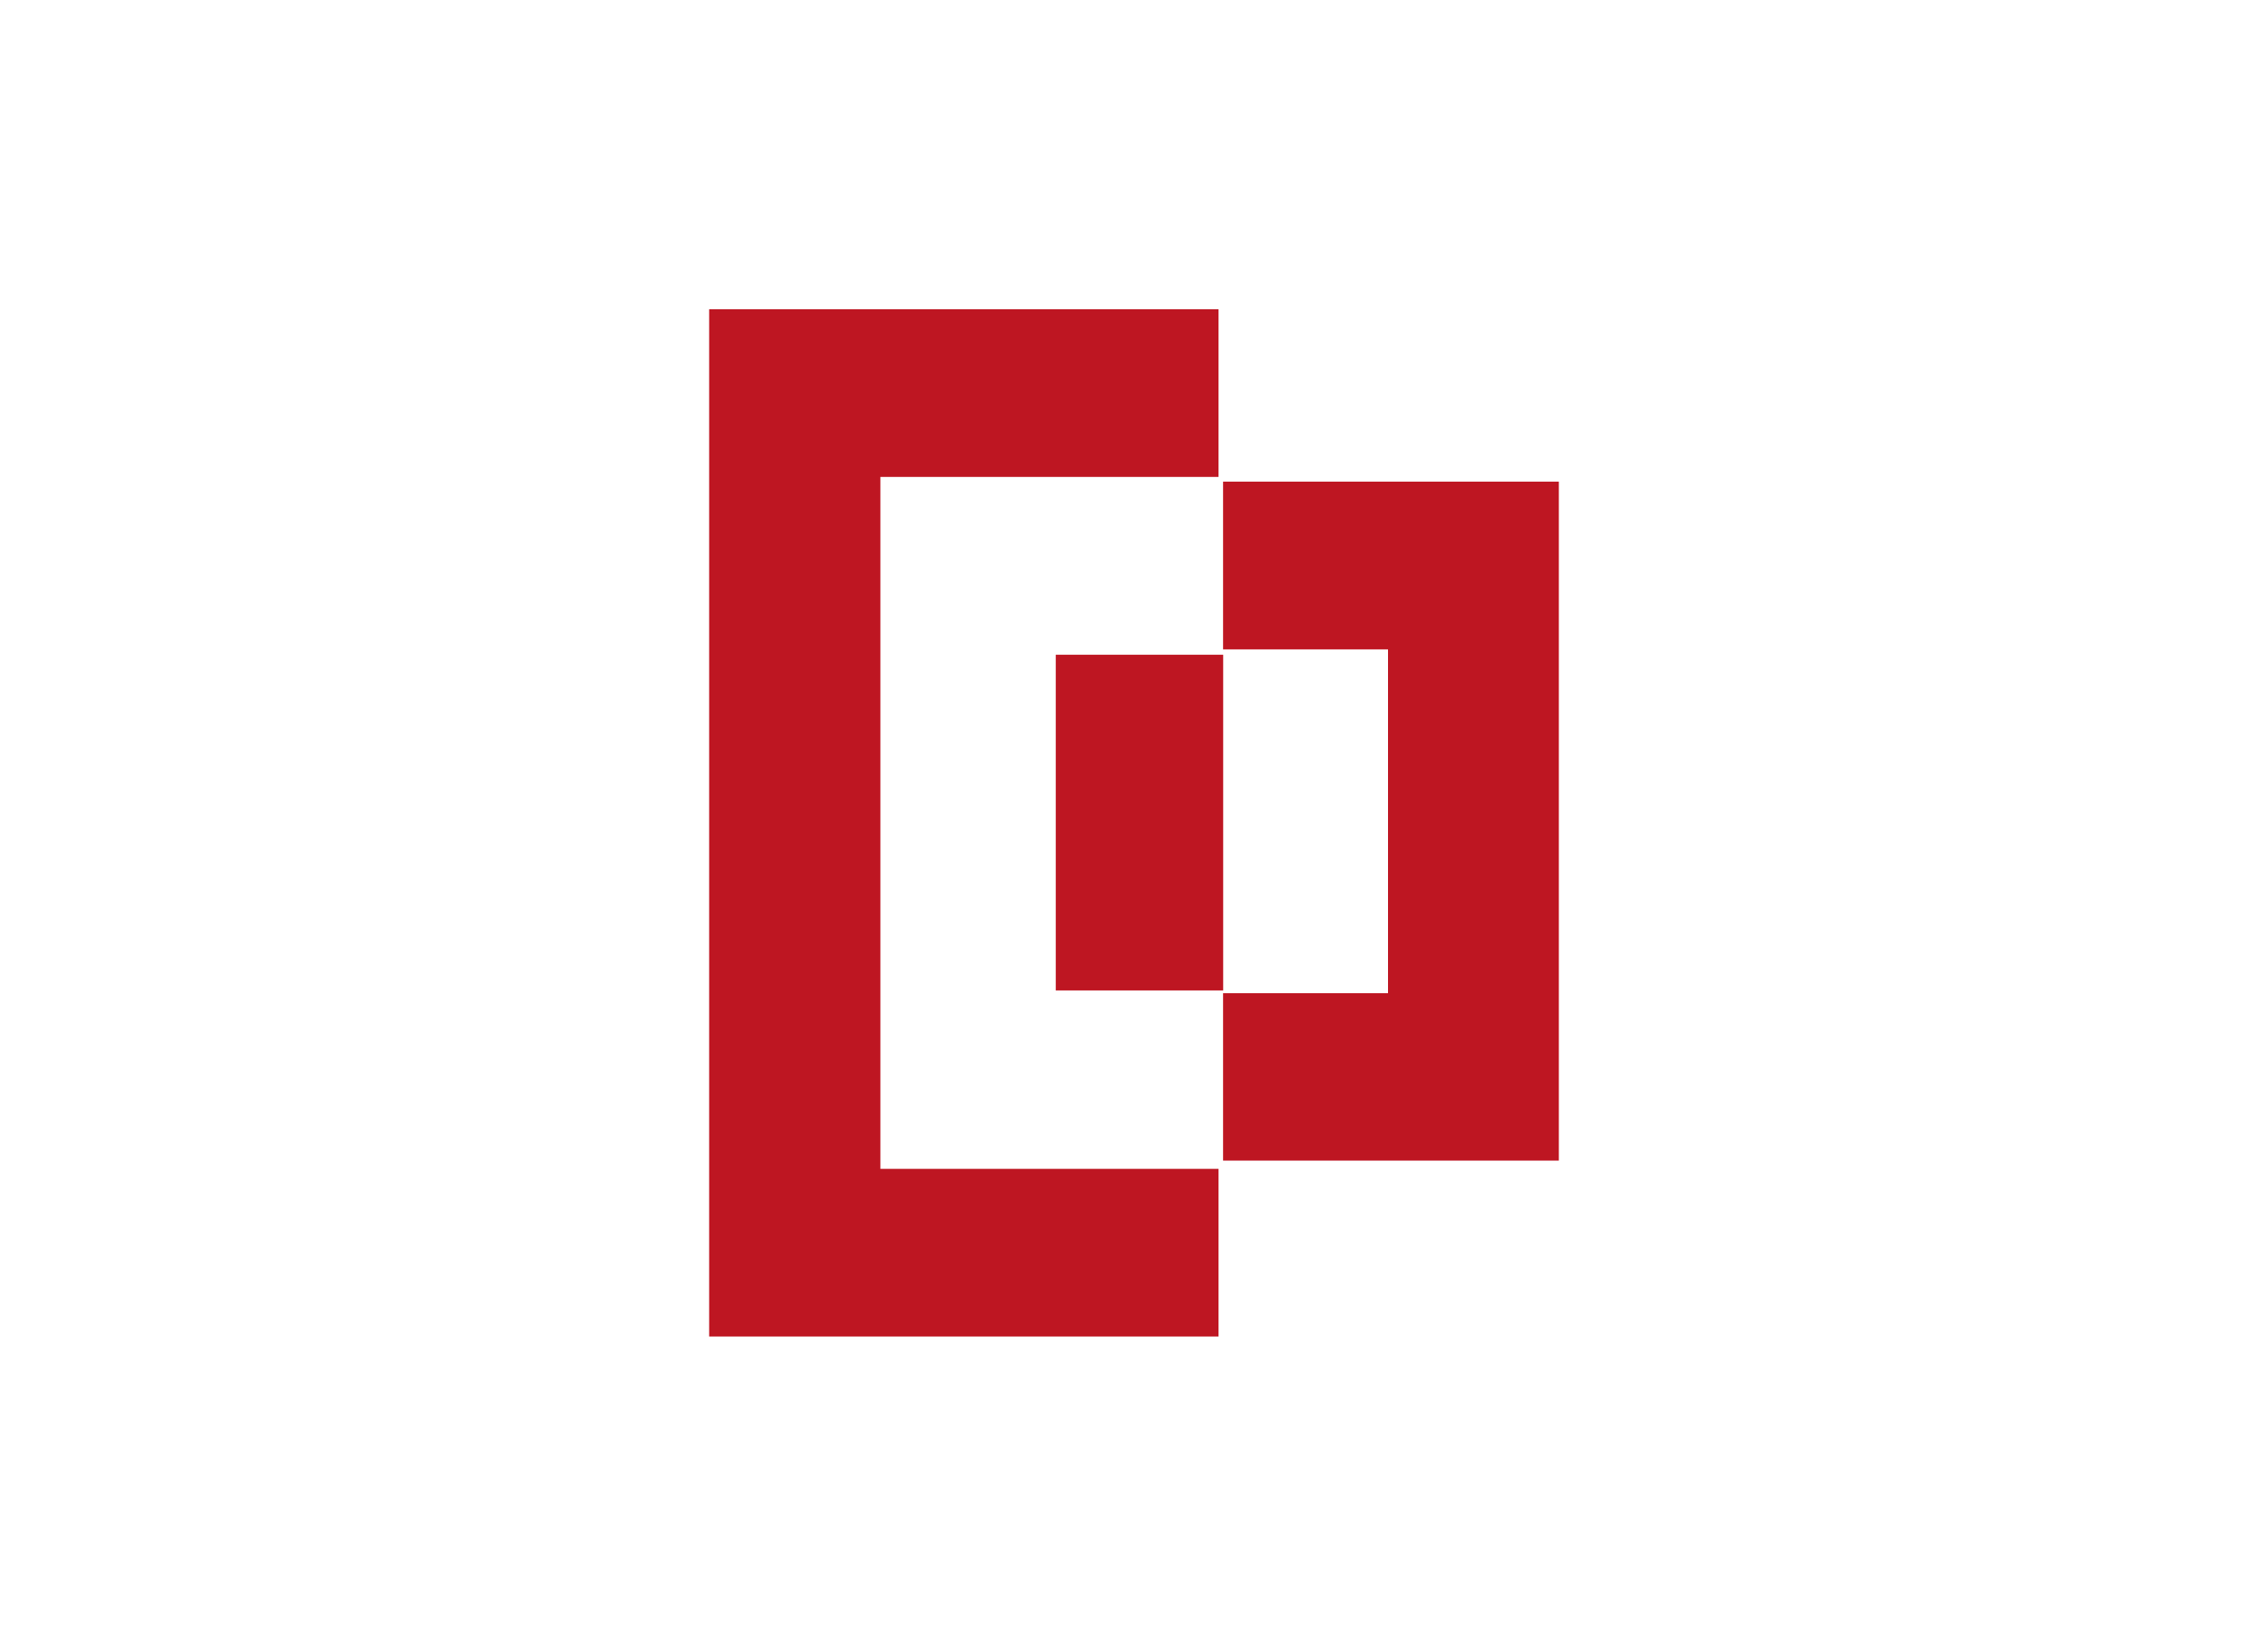
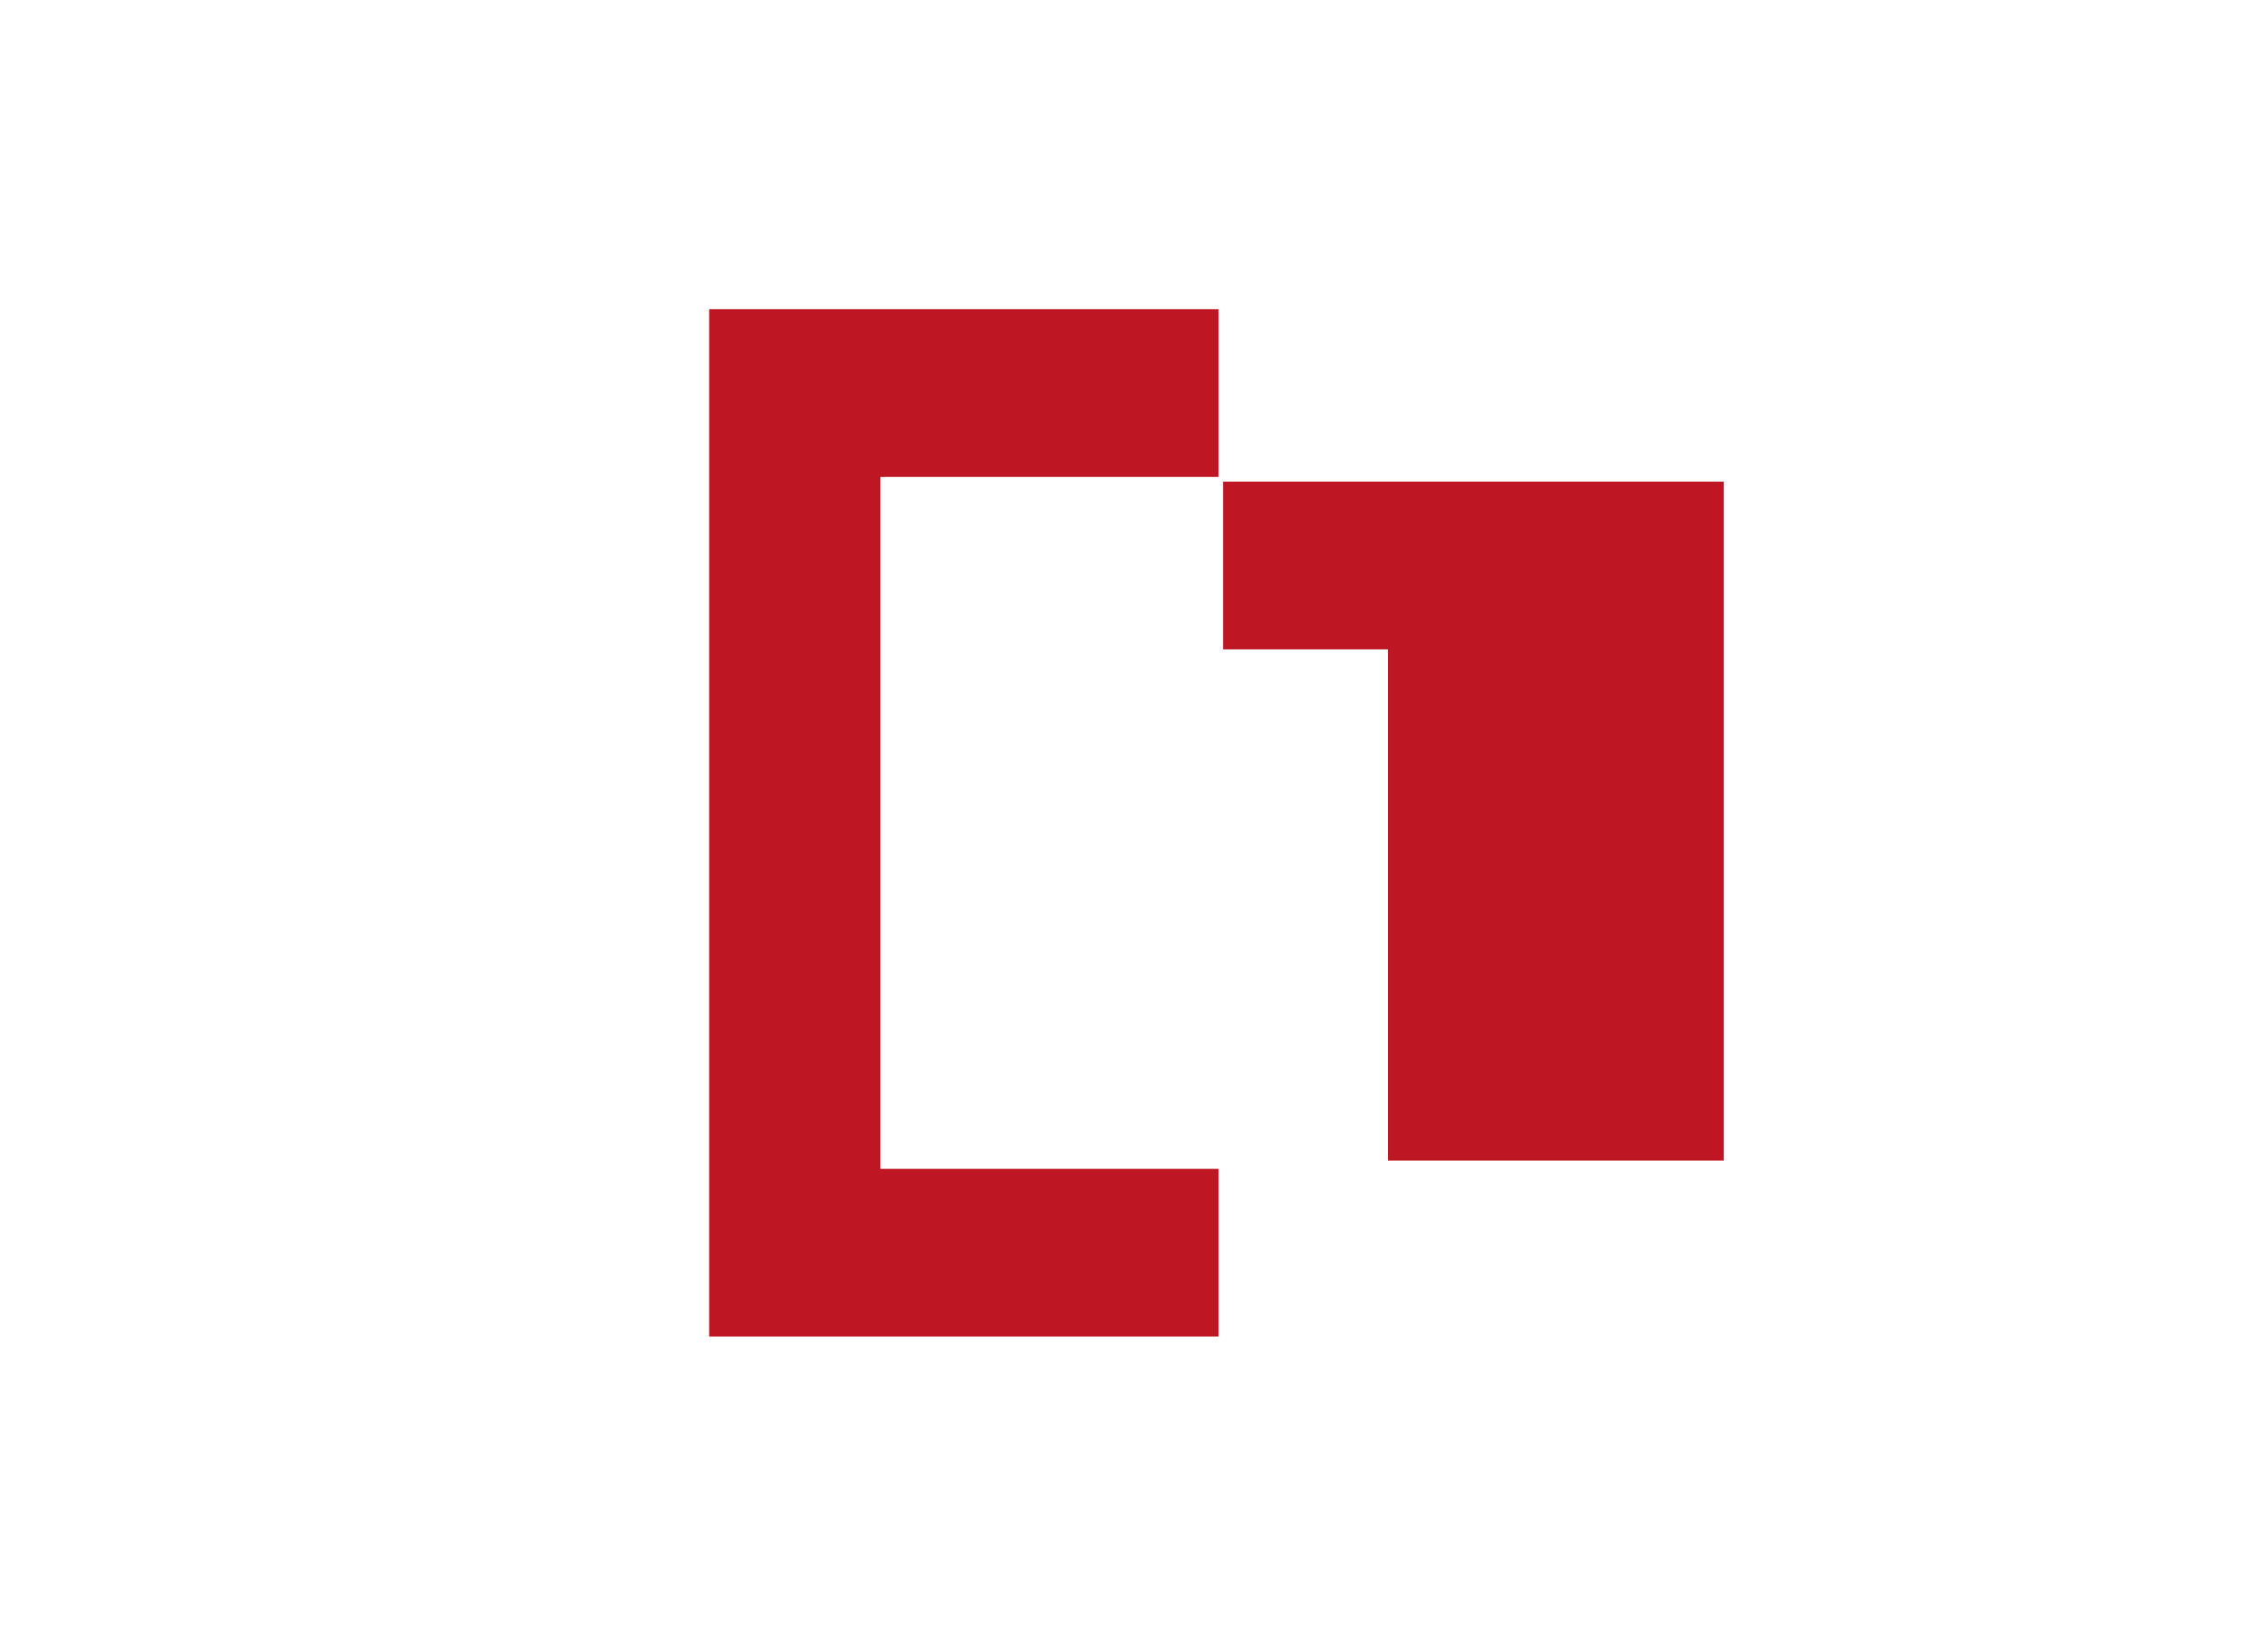
<svg xmlns="http://www.w3.org/2000/svg" id="Capa_1" data-name="Capa 1" viewBox="0 0 220 160">
  <defs>
    <style>.cls-1{fill:#be1622;fill-rule:evenodd;}</style>
  </defs>
  <title>template-trabajos-+++_28septiembre</title>
-   <polygon class="cls-1" points="118.65 63.52 102.41 63.52 102.41 96.09 118.65 96.09 118.65 63.52 118.65 63.52" />
  <polygon class="cls-1" points="118.2 113.4 85.4 113.4 85.4 46.27 118.2 46.27 118.2 30 68.79 30 68.79 30.69 68.79 46.27 68.79 113.4 68.79 129.67 118.2 129.67 118.2 113.4 118.2 113.4" />
-   <path class="cls-1" d="M151.21,46.73H118.64V63h16V96.36h-16V112.6h32.57V46.73Z" />
+   <path class="cls-1" d="M151.21,46.73H118.64V63h16V96.36V112.6h32.57V46.73Z" />
</svg>